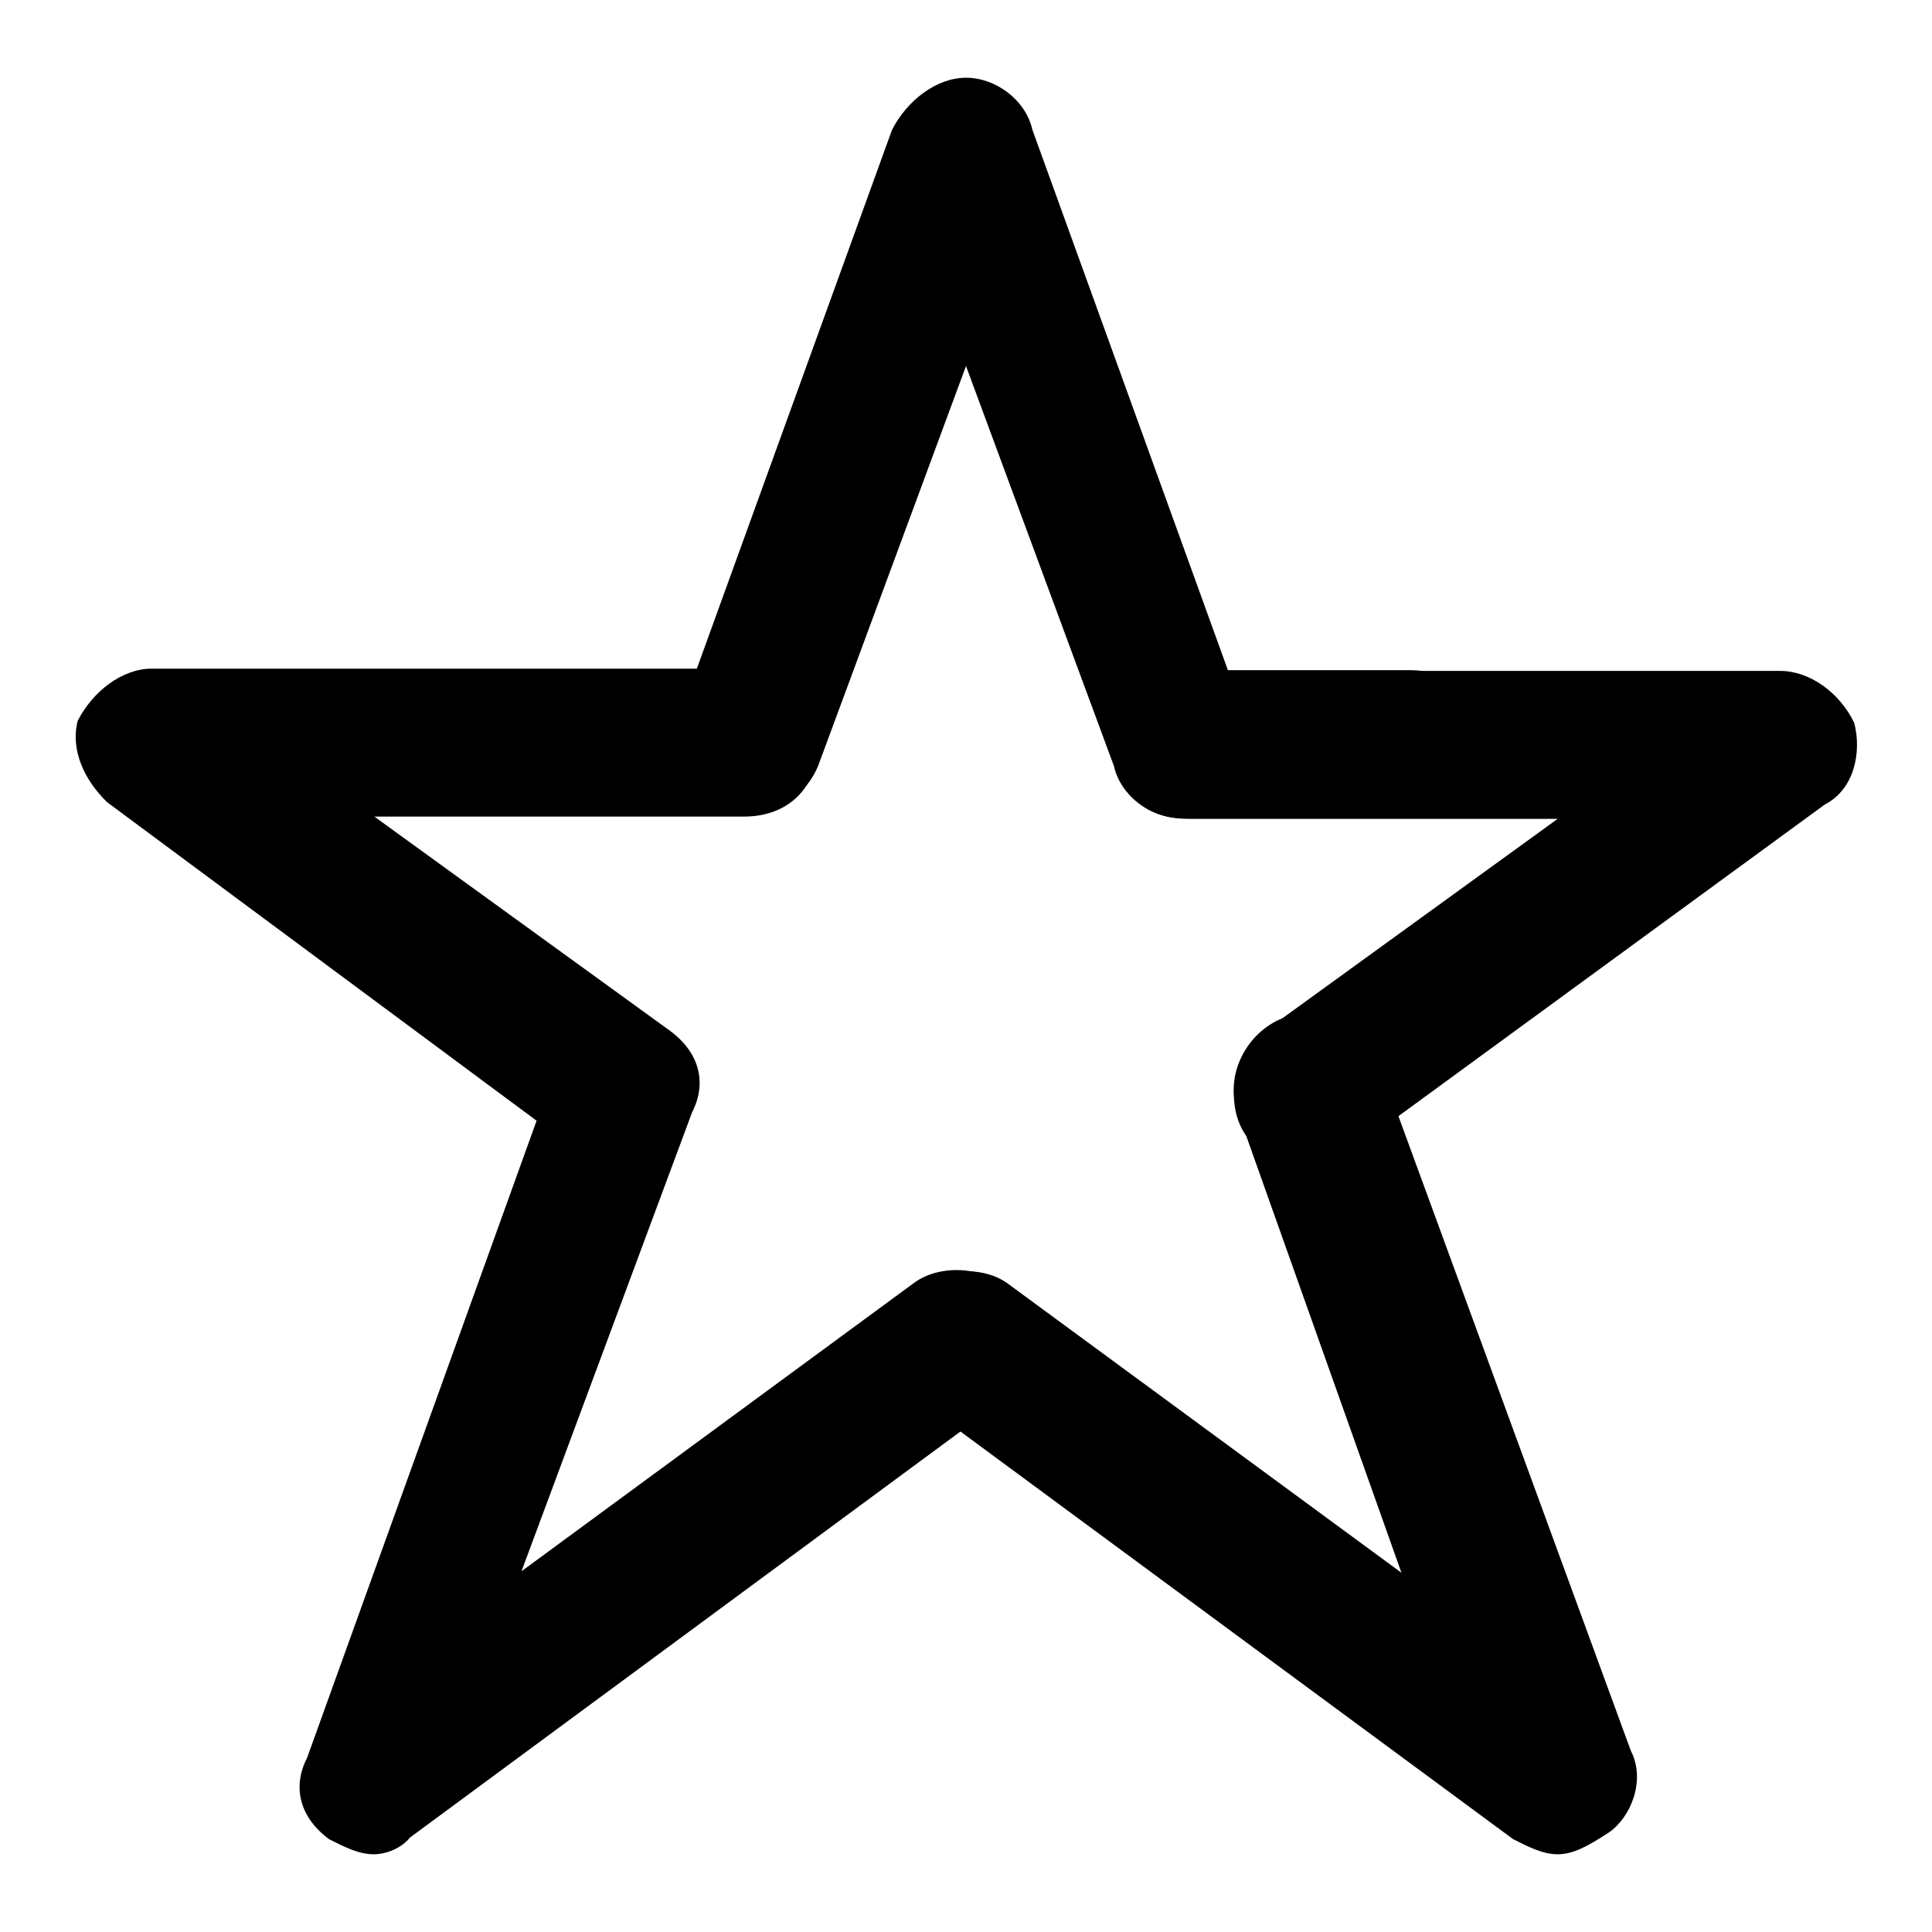
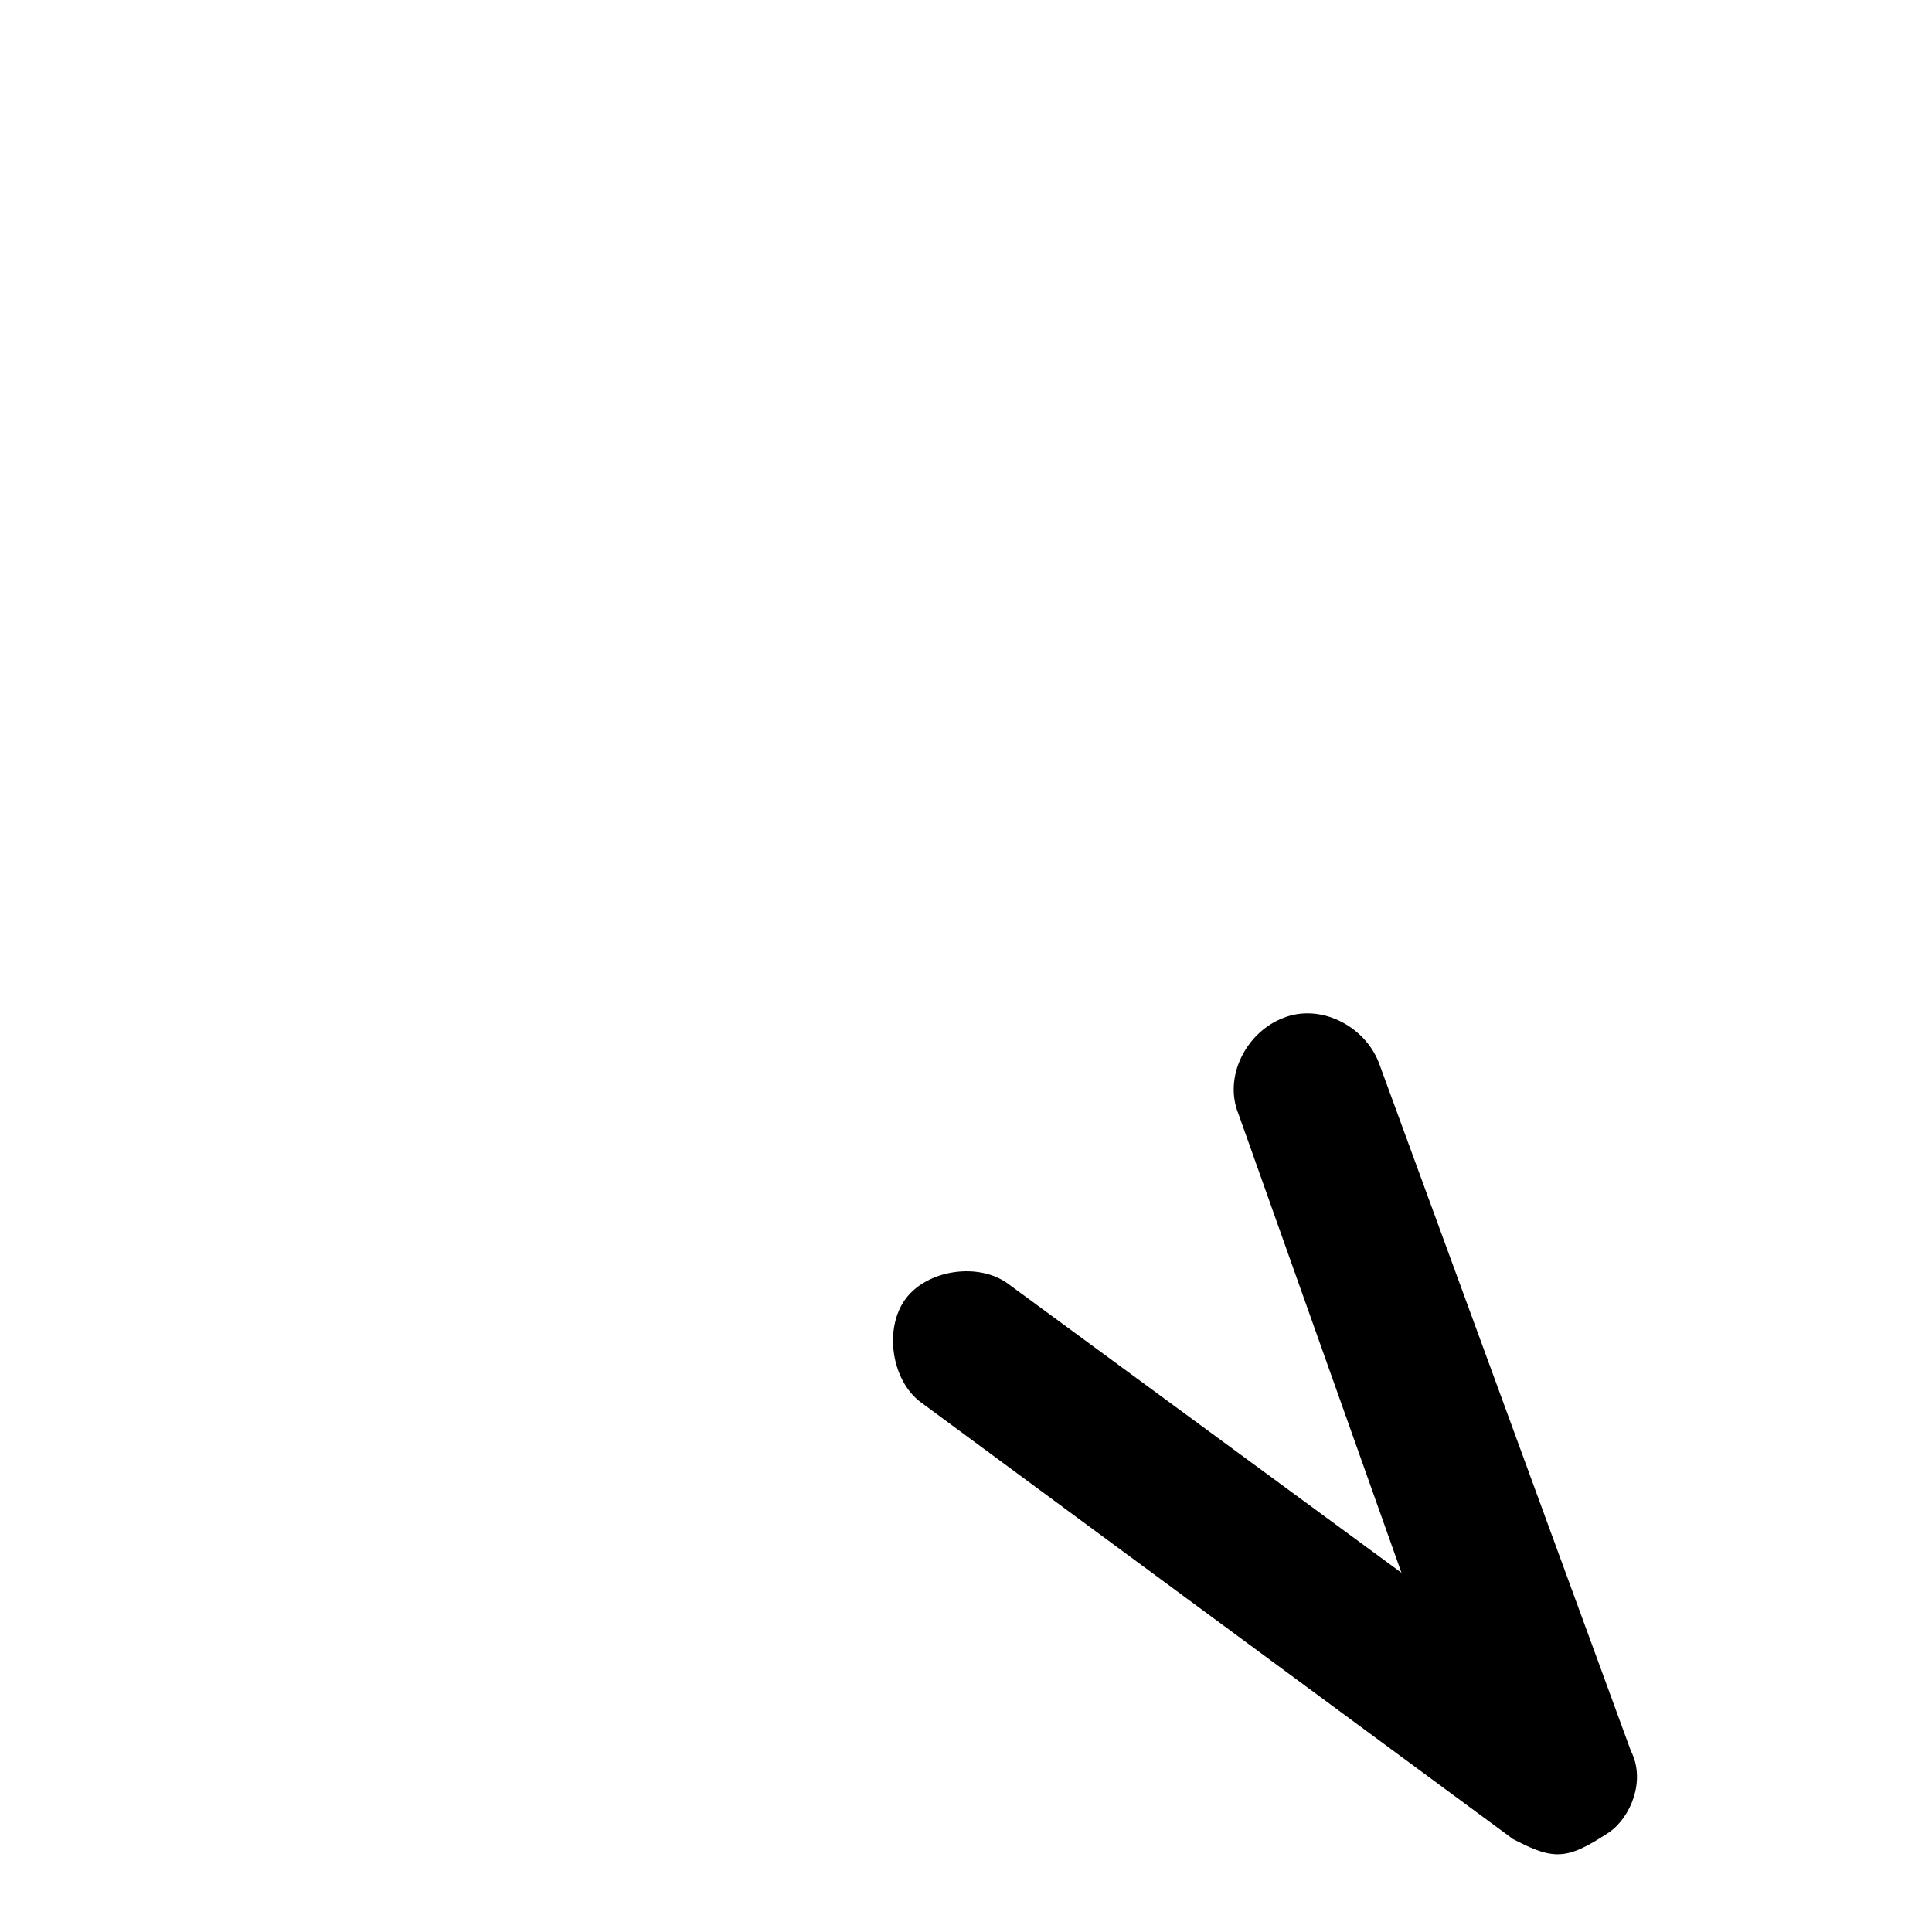
<svg xmlns="http://www.w3.org/2000/svg" version="1.1" x="0px" y="0px" viewBox="0 0 256 256" enable-background="new 0 0 256 256" xml:space="preserve">
  <g>
    <g>
-       <path fill="#000000" d="M156.4,108.4c-3.9,0-7.9-2.9-8.8-6.9l-19.6-53l-19.6,53c-2,4.9-7.9,7.9-12.7,5.9c-4.9-1-6.9-6.9-5.9-11.8l28.4-78.4c2-3.9,5.9-6.9,9.8-6.9c3.9,0,7.9,2.9,8.8,6.9l28.4,78.5c2,4.9-1,10.8-5.9,12.7L156.4,108.4L156.4,108.4z" />
      <path fill="#000000" d="M206.4,245.7c-2,0-3.9-1-5.9-2l-78.5-57.9c-3.9-2.9-4.9-9.8-2-13.7c2.9-3.9,9.8-4.9,13.7-1.9l52,38.2l-21.6-60.8c-2-4.9,1-10.8,5.9-12.7c4.9-2,10.8,1,12.7,5.9l33.4,91.2c2,3.9,0,8.8-2.9,10.8C210.3,244.7,208.4,245.7,206.4,245.7L206.4,245.7z" />
-       <path fill="#000000" d="M173.1,154.5c-2.9,0-5.9-1-7.9-3.9c-2.9-3.9-2-10.8,2-13.7l39.2-28.4h-49c-5.9,0-9.8-3.9-9.8-9.8c0-5.9,3.9-9.8,9.8-9.8h78.5c3.9,0,7.9,2.9,9.8,6.9c1,3.9,0,8.8-3.9,10.8L179,152.5C177,153.5,175,154.5,173.1,154.5L173.1,154.5z" />
-       <path fill="#000000" d="M49.5,245.7c-2,0-3.9-1-5.9-2c-3.9-2.9-4.9-6.9-2.9-10.8l30.4-84.4l-56.9-42.2c-3-2.9-4.9-6.9-3.9-10.8c2-3.9,5.9-6.9,9.8-6.9h78.5c5.9,0,9.8,3.9,9.8,9.8s-3.9,9.8-9.8,9.8h-49l39.2,28.4c3.9,2.9,4.9,6.9,2.9,10.8l-22.6,60.8l52-38.2c3.9-2.9,10.8-2,13.7,1.9c2.9,3.9,2,10.8-2,13.7l-78.5,57.9C53.4,244.7,51.4,245.7,49.5,245.7L49.5,245.7z" />
-       <path fill="#000000" d="M186.8,108.4h-29.4c-5.9,0-9.8-3.9-9.8-9.8s3.9-9.8,9.8-9.8h29.4c5.9,0,9.8,3.9,9.8,9.8S192.7,108.4,186.8,108.4L186.8,108.4z" />
    </g>
  </g>
</svg>